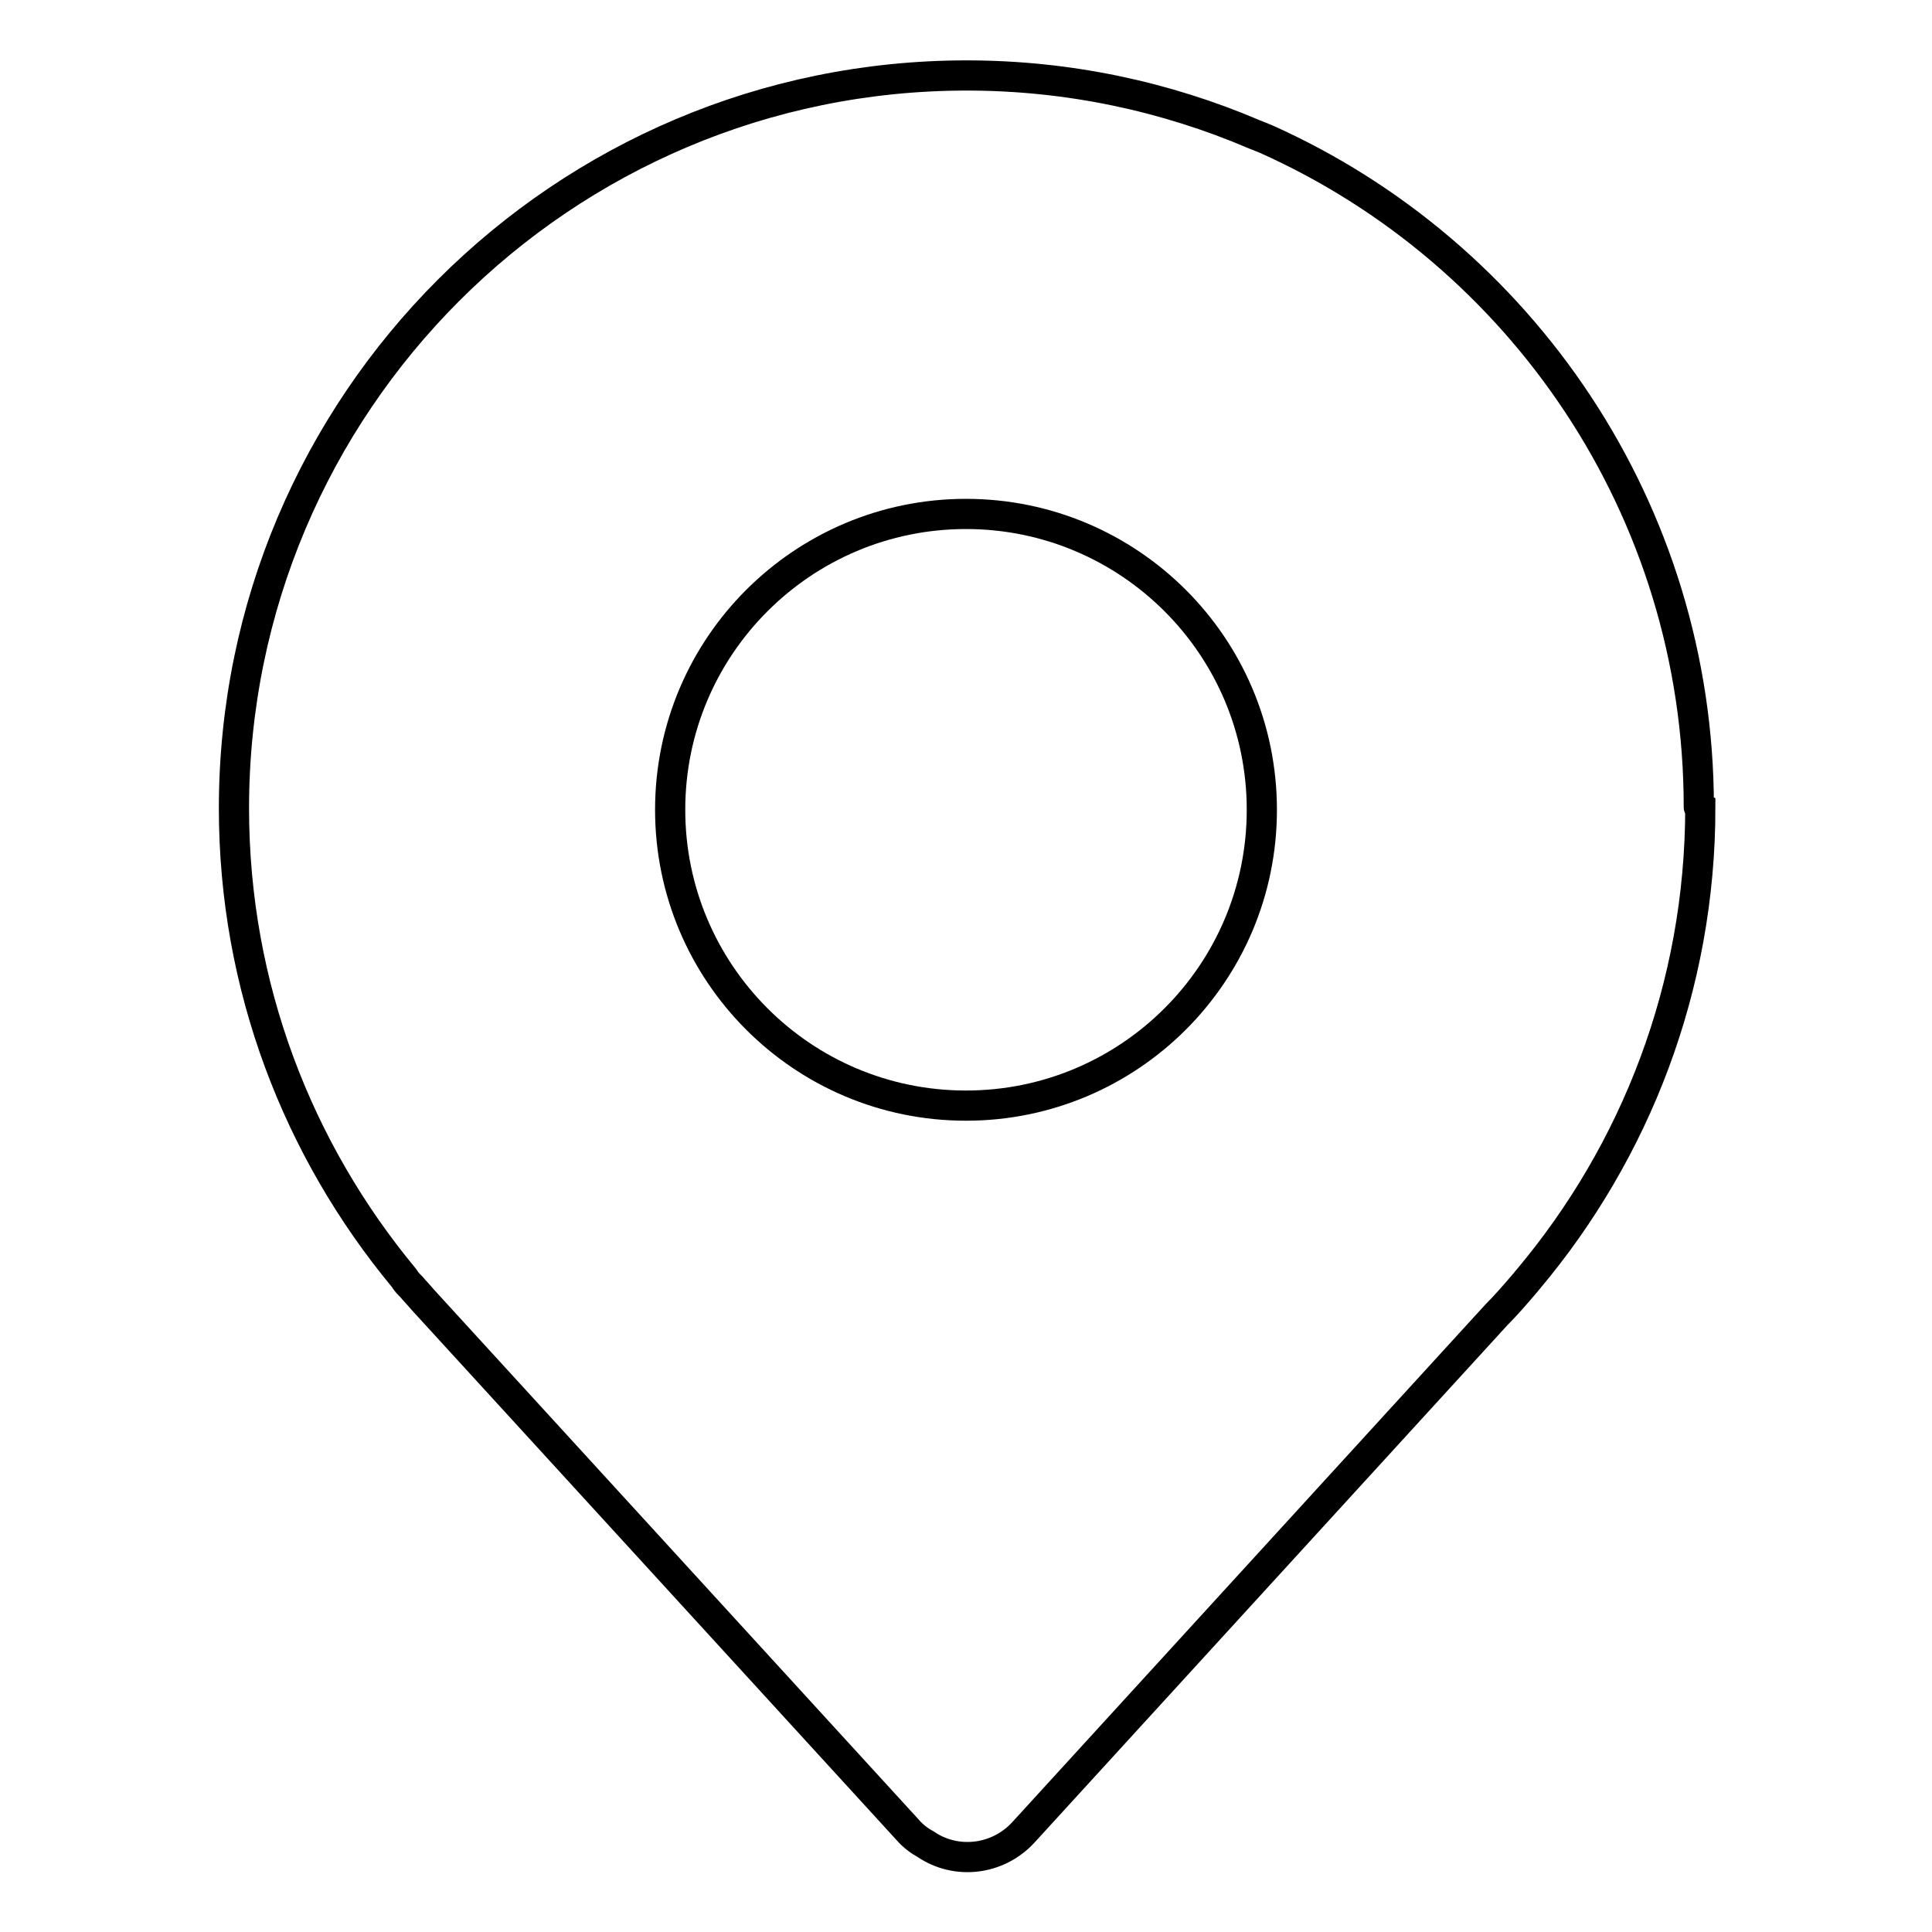
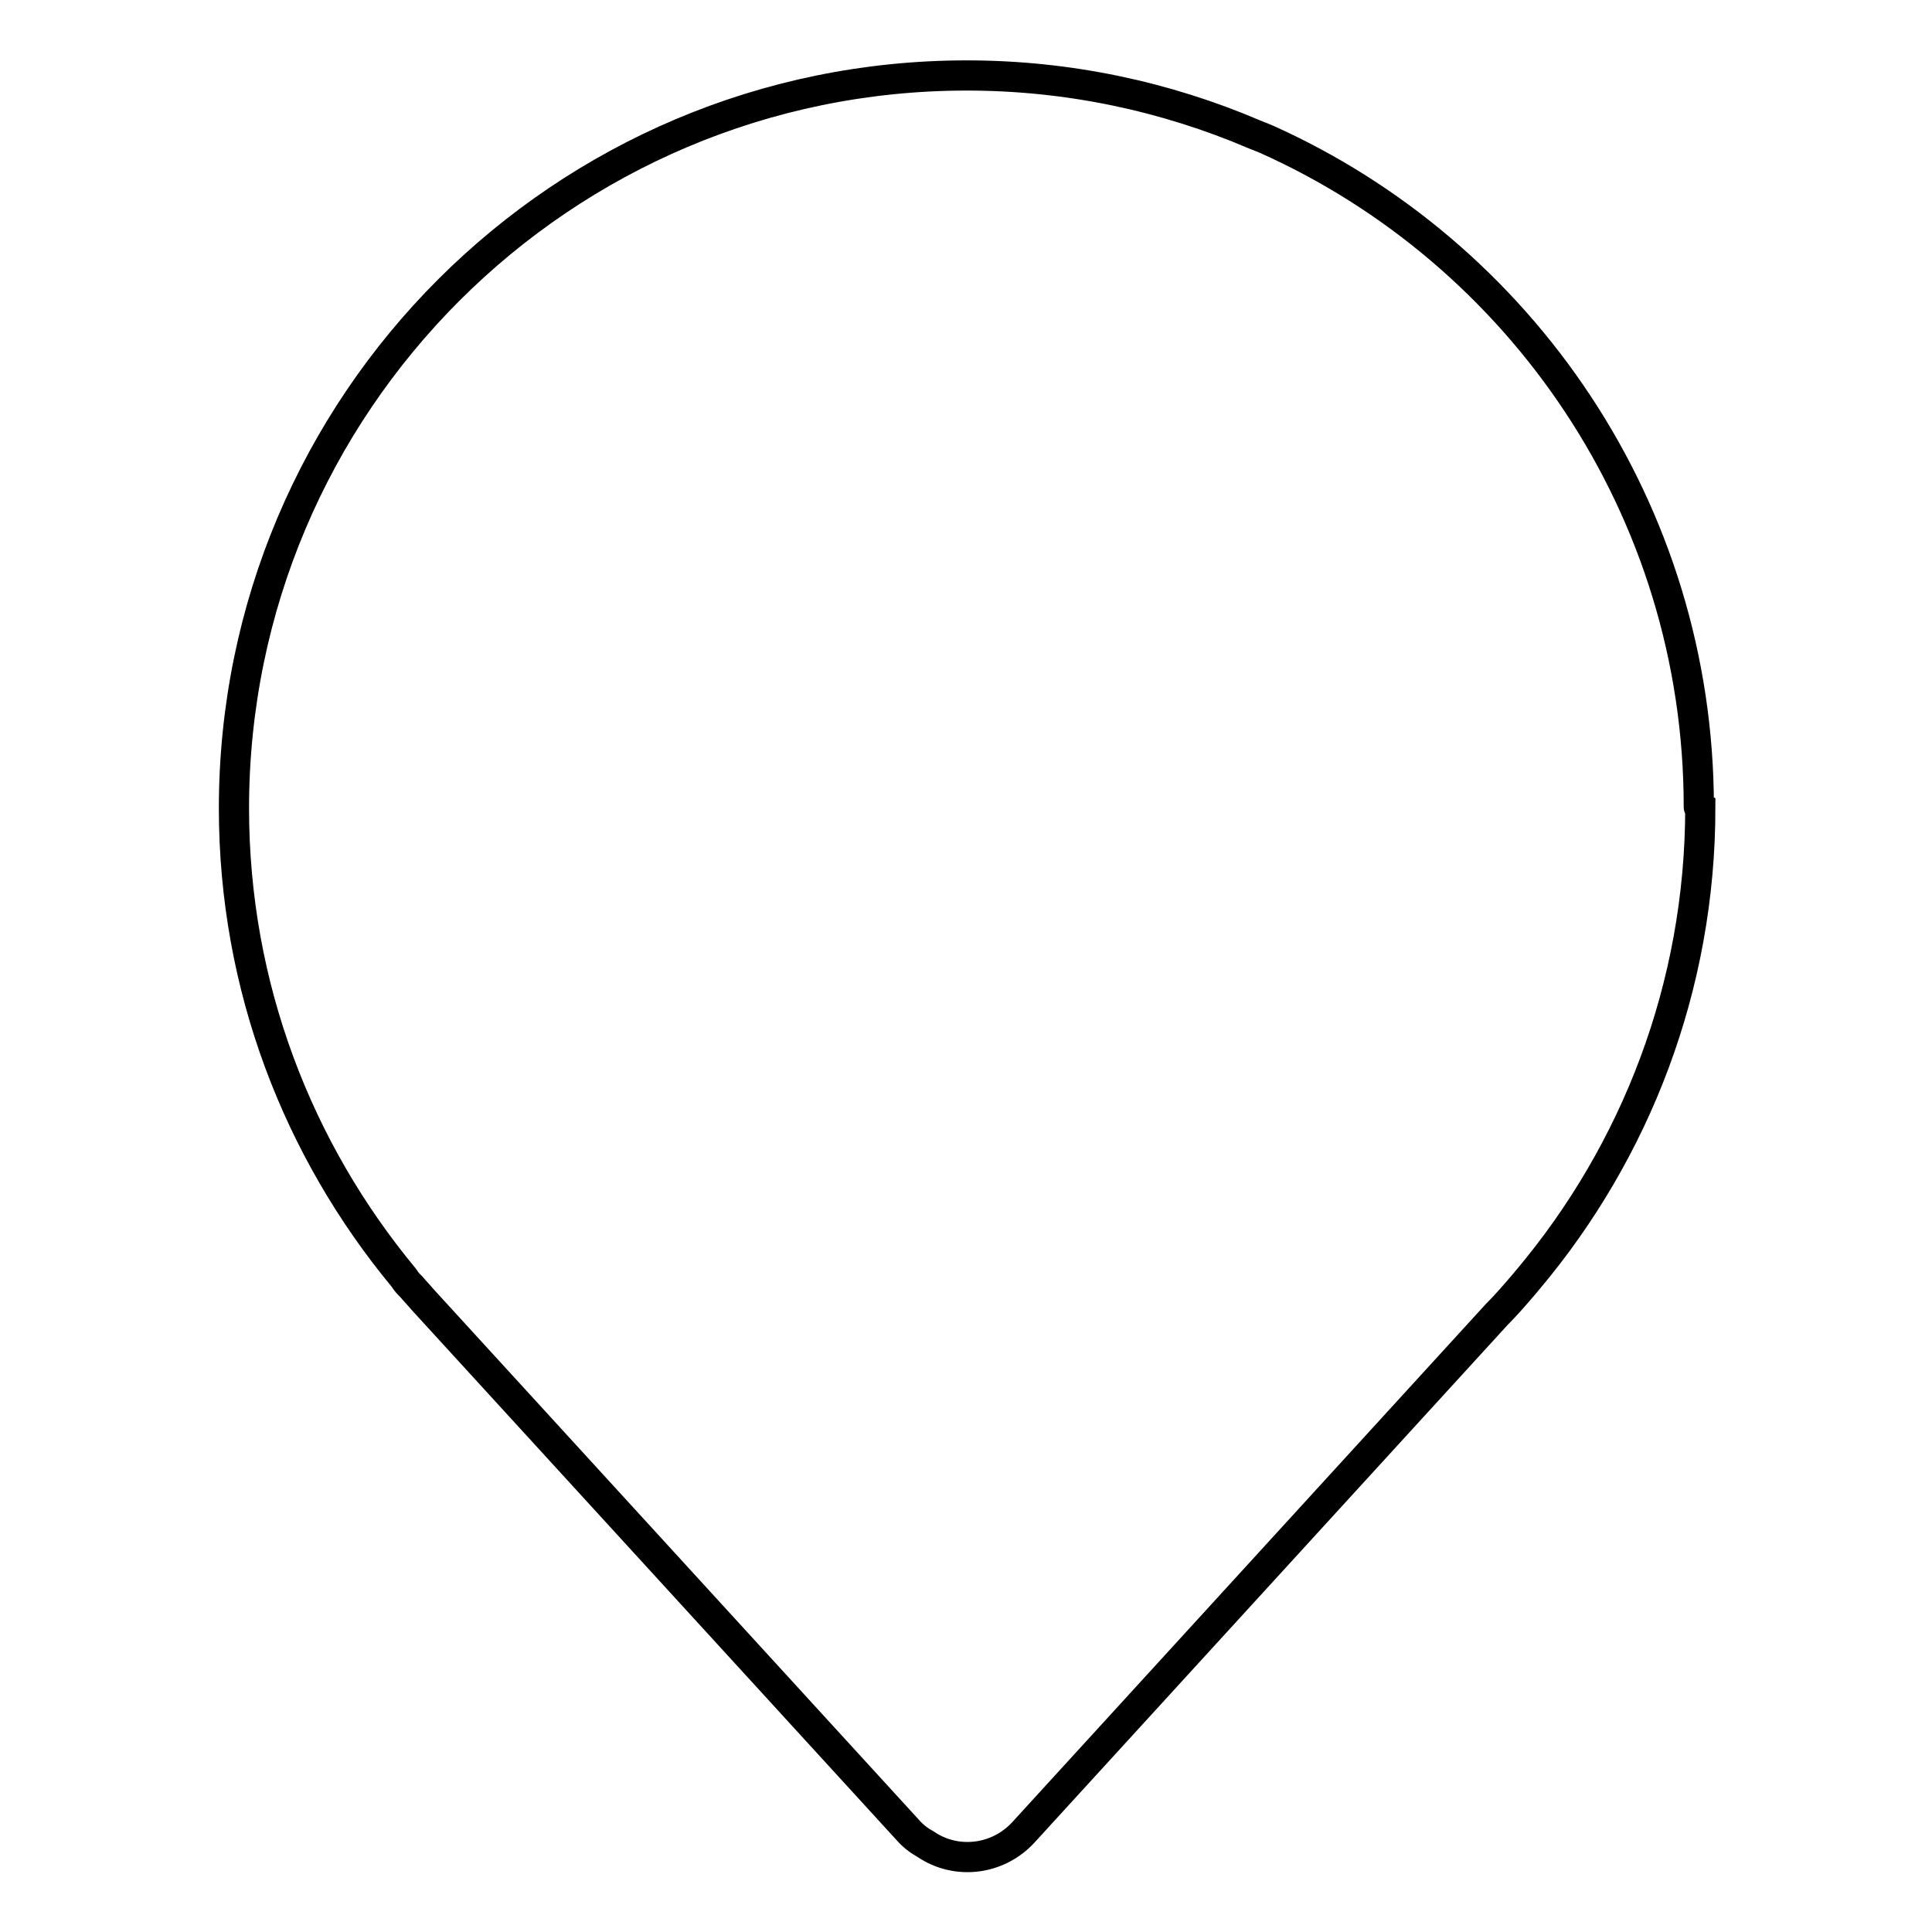
<svg xmlns="http://www.w3.org/2000/svg" version="1.1" x="0px" y="0px" viewBox="0 0 256 256" enable-background="new 0 0 256 256" xml:space="preserve">
  <g>
    <path stroke-width="4" fill-opacity="0" stroke="#000000" d="M225.1,106.9c0-39.4-23.6-73.4-57.4-88.5c-0.2-0.1-0.3-0.1-0.5-0.2c-0.3-0.1-0.7-0.3-1-0.4 c-11.7-5-24.6-7.8-38.1-7.8c-53.6,0-97.1,43.5-97.1,97.1c0,23.7,8.5,45.3,22.5,62.2c0.2,0.3,0.4,0.6,0.7,0.9l0.3,0.3 c0.5,0.6,1,1.1,1.5,1.7l0,0l64.3,70.3c0.7,0.8,1.5,1.4,2.4,1.9c4,2.7,9.5,2.1,12.9-1.6l62.7-68.6l0,0c1.3-1.3,2.5-2.7,3.7-4.1l0,0 c0.2-0.2,0.3-0.4,0.5-0.6c14.2-16.9,22.8-38.7,22.8-62.5L225.1,106.9C225.1,107,225.1,106.9,225.1,106.9L225.1,106.9z" />
-     <path stroke-width="4" fill-opacity="0" stroke="#000000" d="M128,68.1c-21.6,0-39.2,17.5-39.2,39.2c0,21.6,17.5,39.2,39.2,39.2c21.6,0,39.2-17.5,39.2-39.2 C167.2,85.6,149.6,68.1,128,68.1z" />
  </g>
</svg>